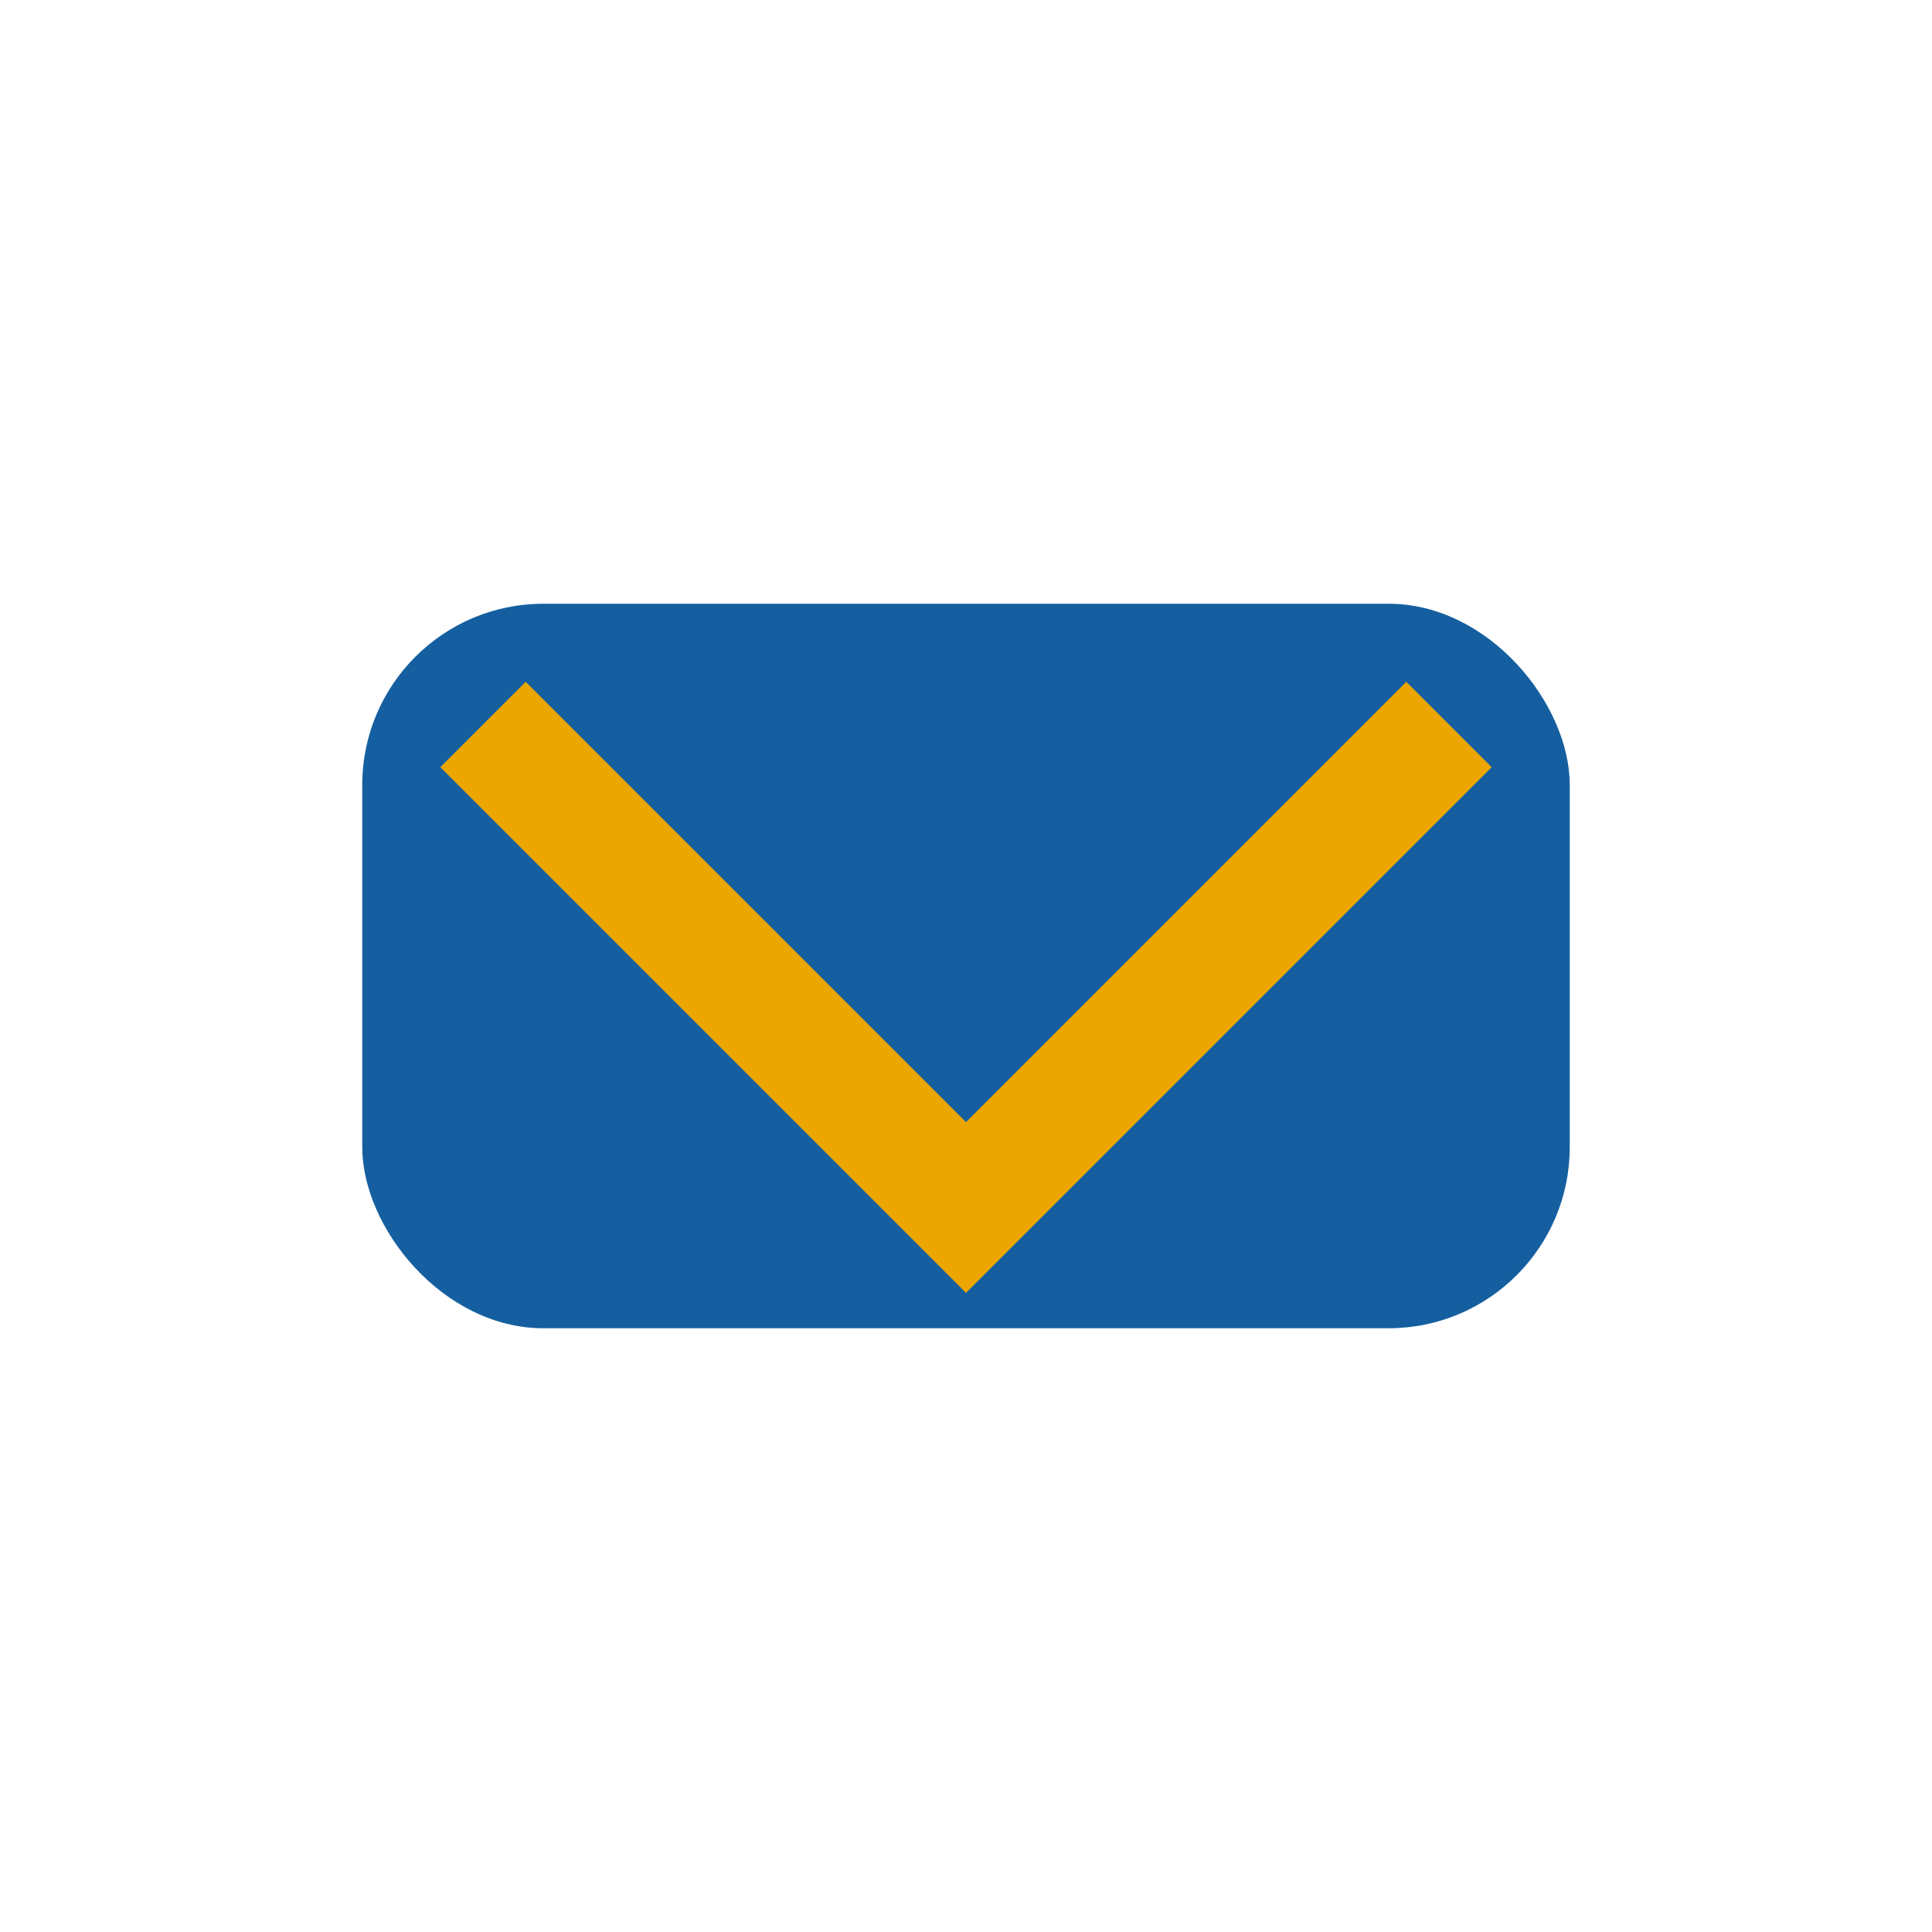
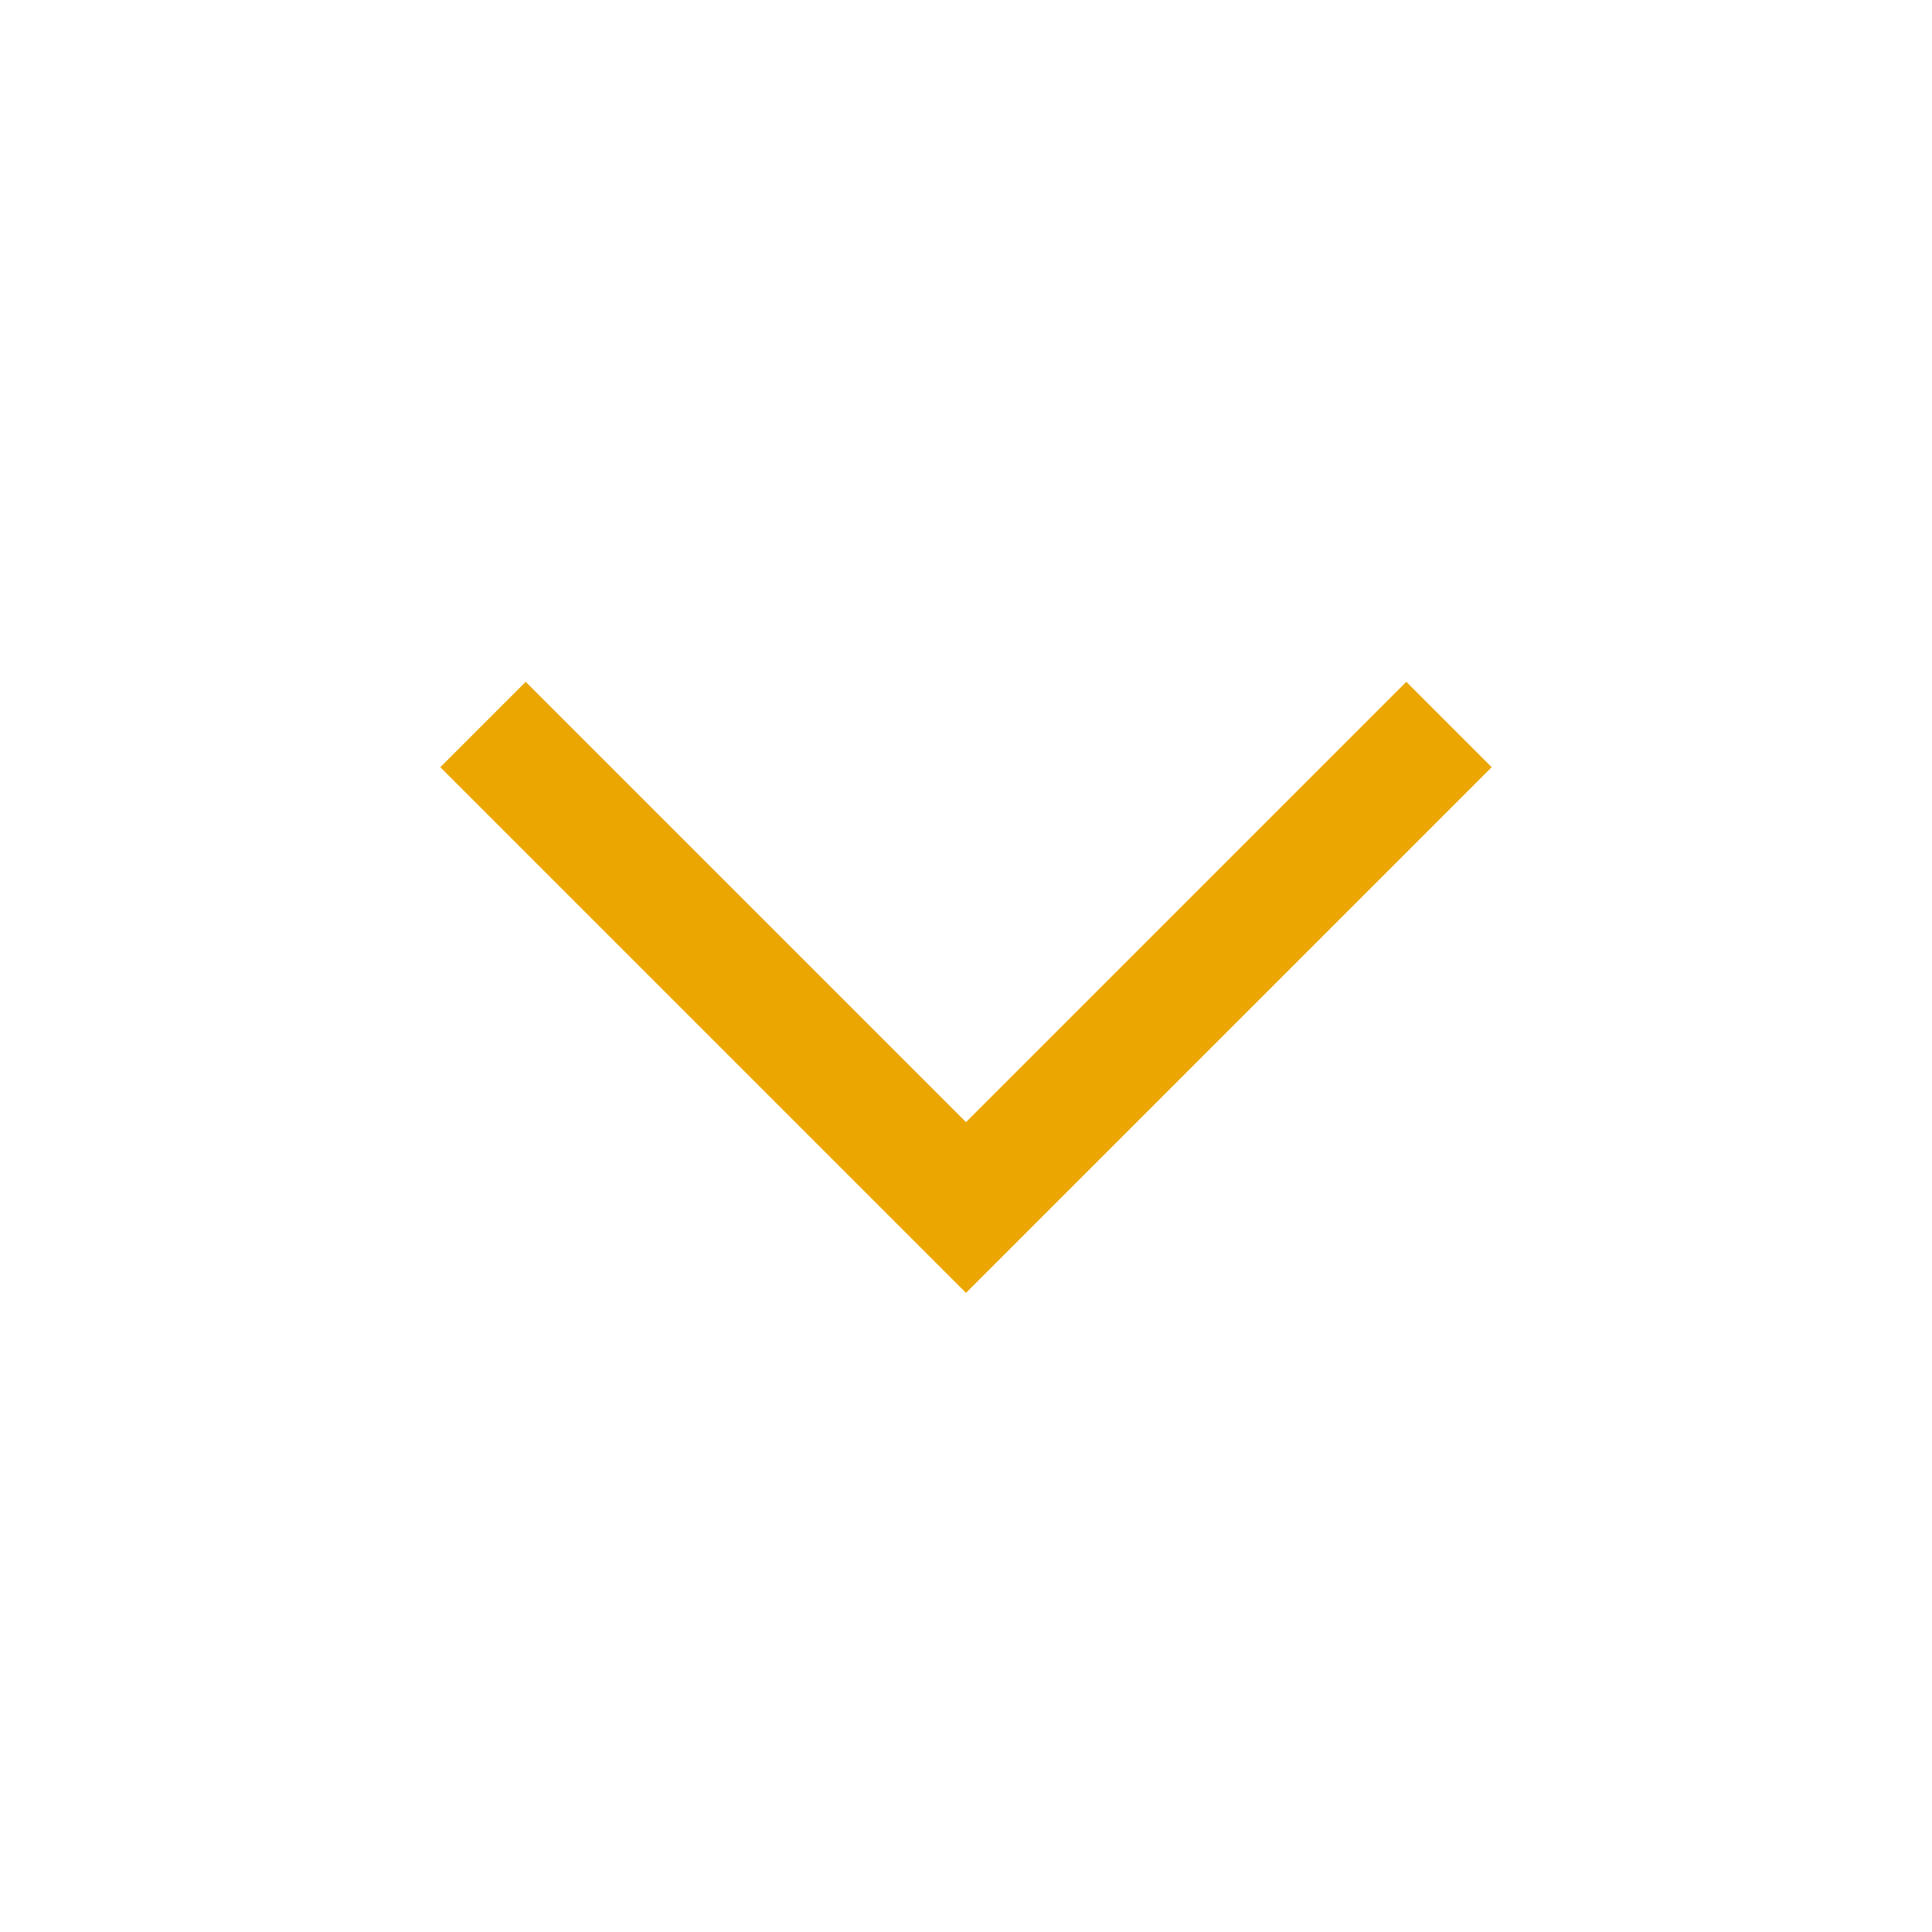
<svg xmlns="http://www.w3.org/2000/svg" width="32" height="32" viewBox="0 0 32 32">
-   <rect x="6" y="10" width="20" height="12" rx="3" fill="#155FA0" />
  <path d="M8 12l8 8 8-8" stroke="#EBA601" stroke-width="2" fill="none" />
</svg>